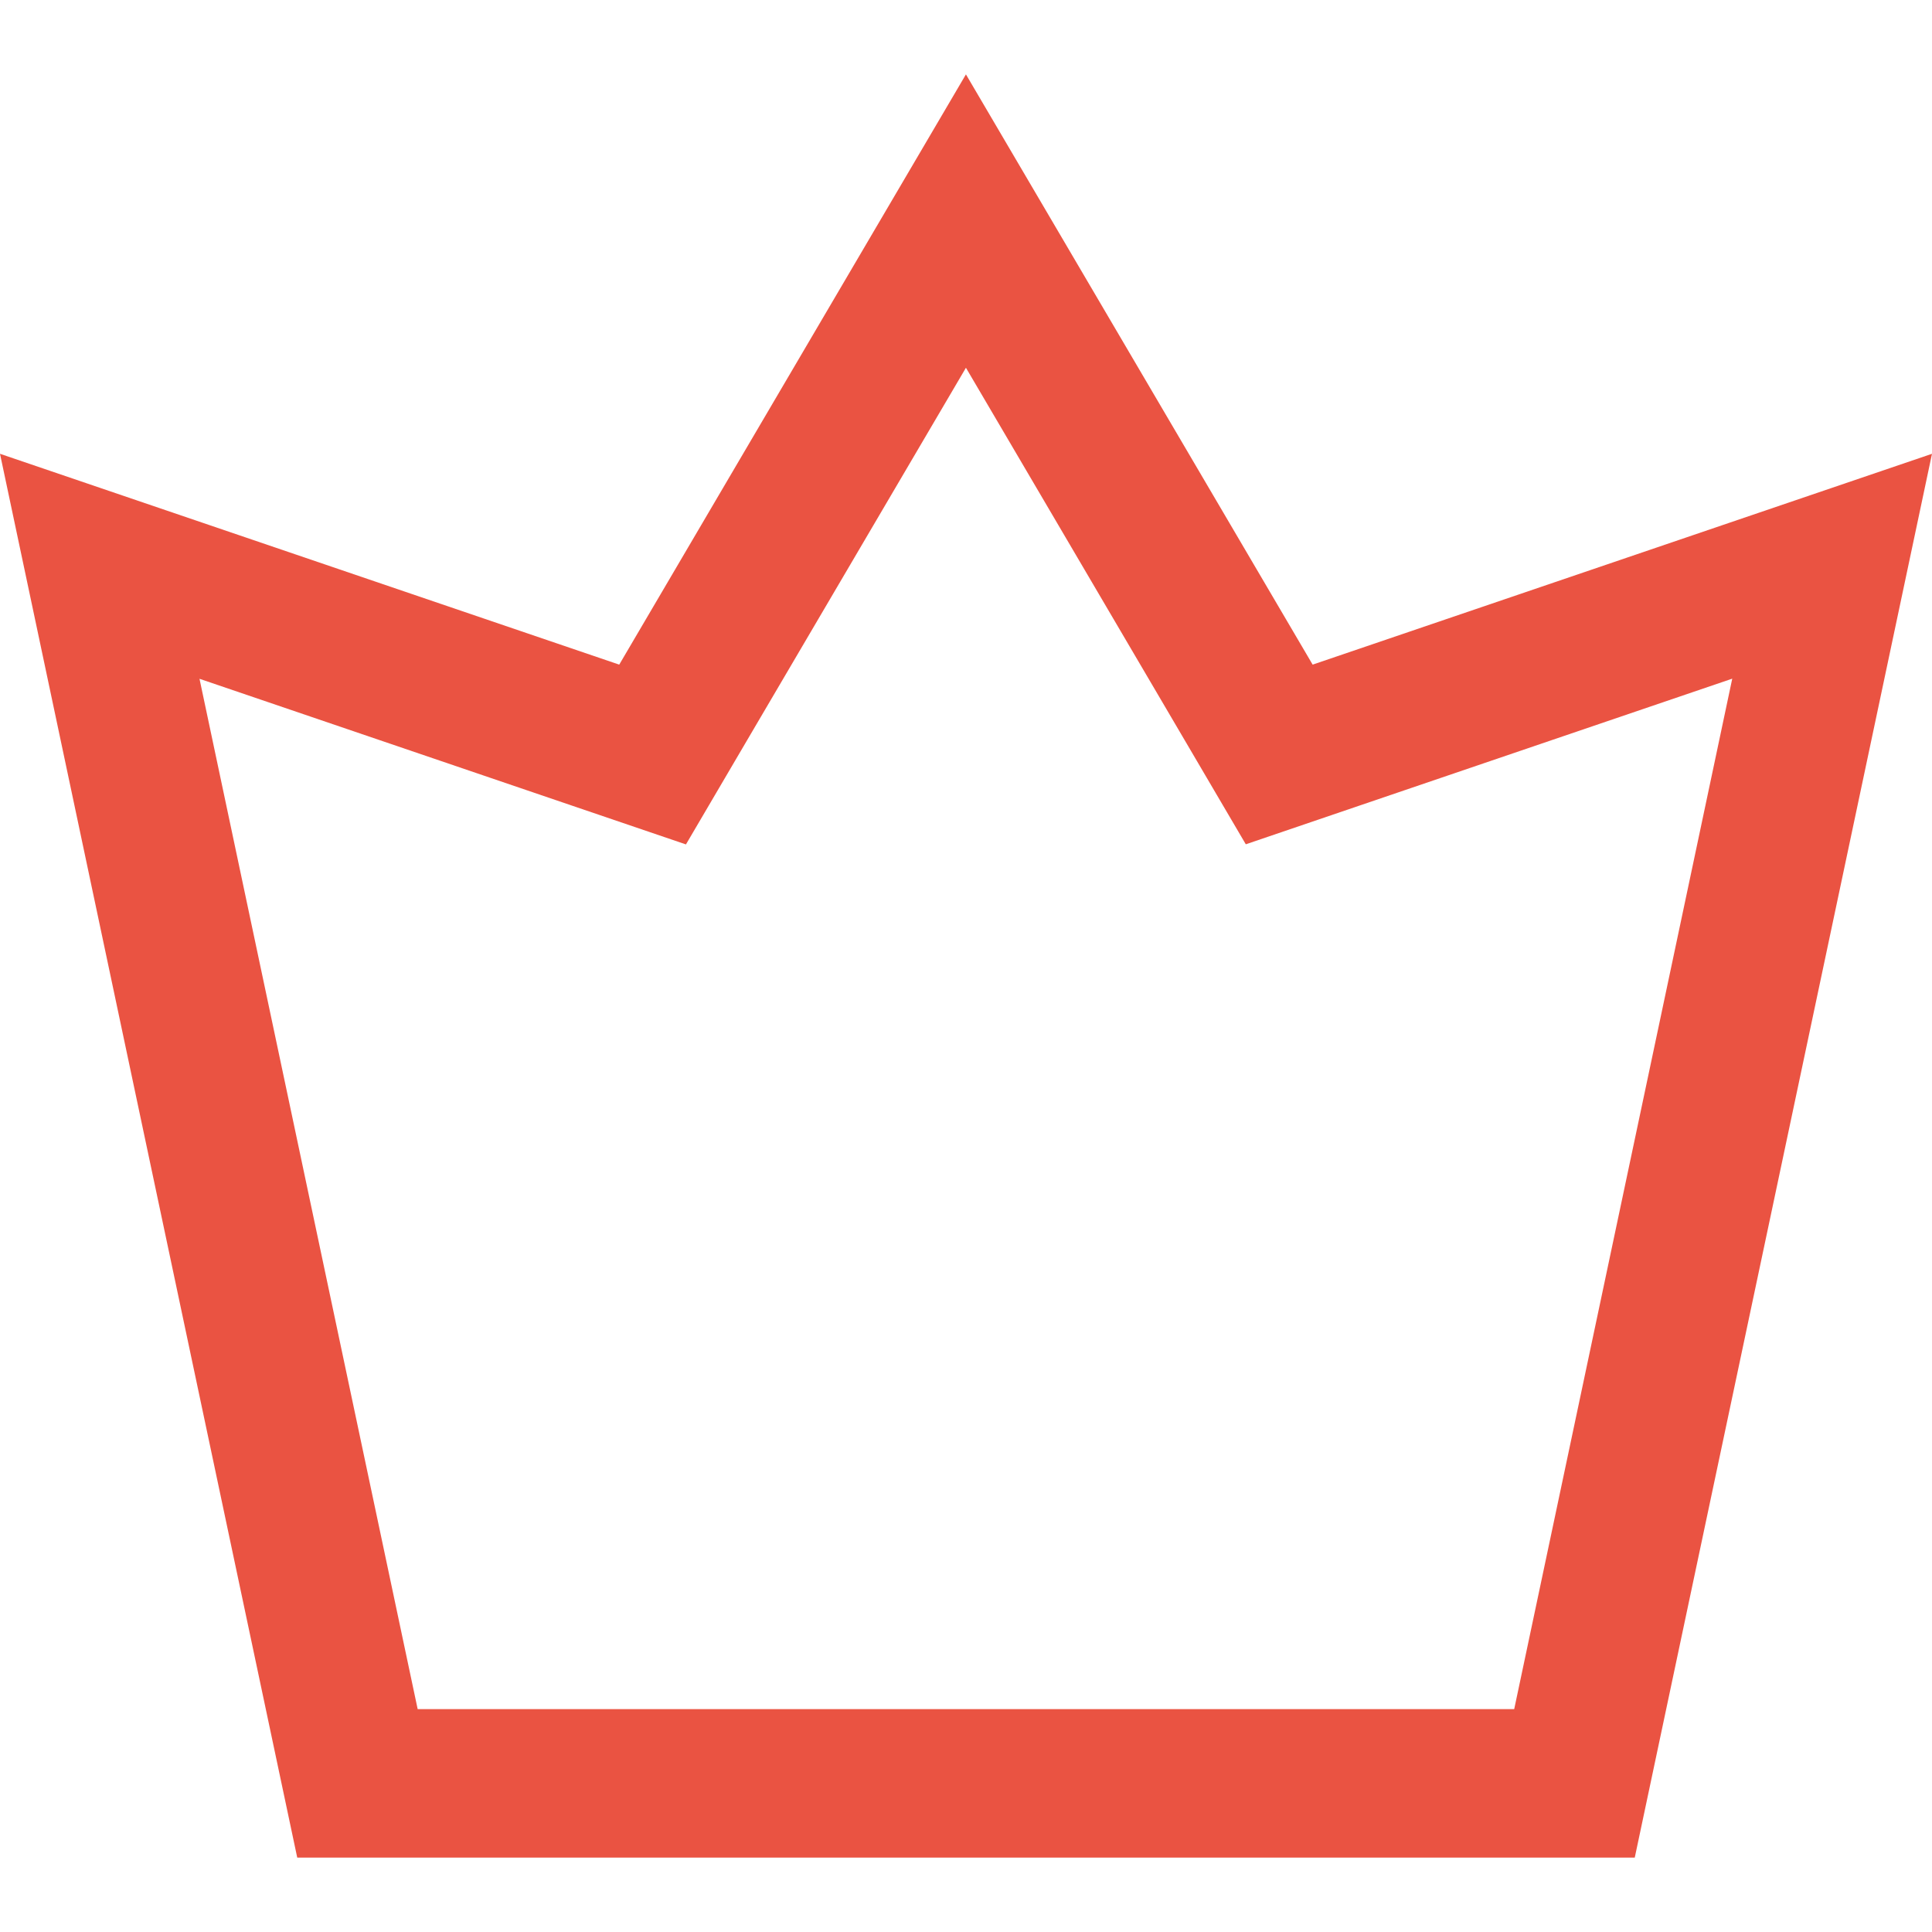
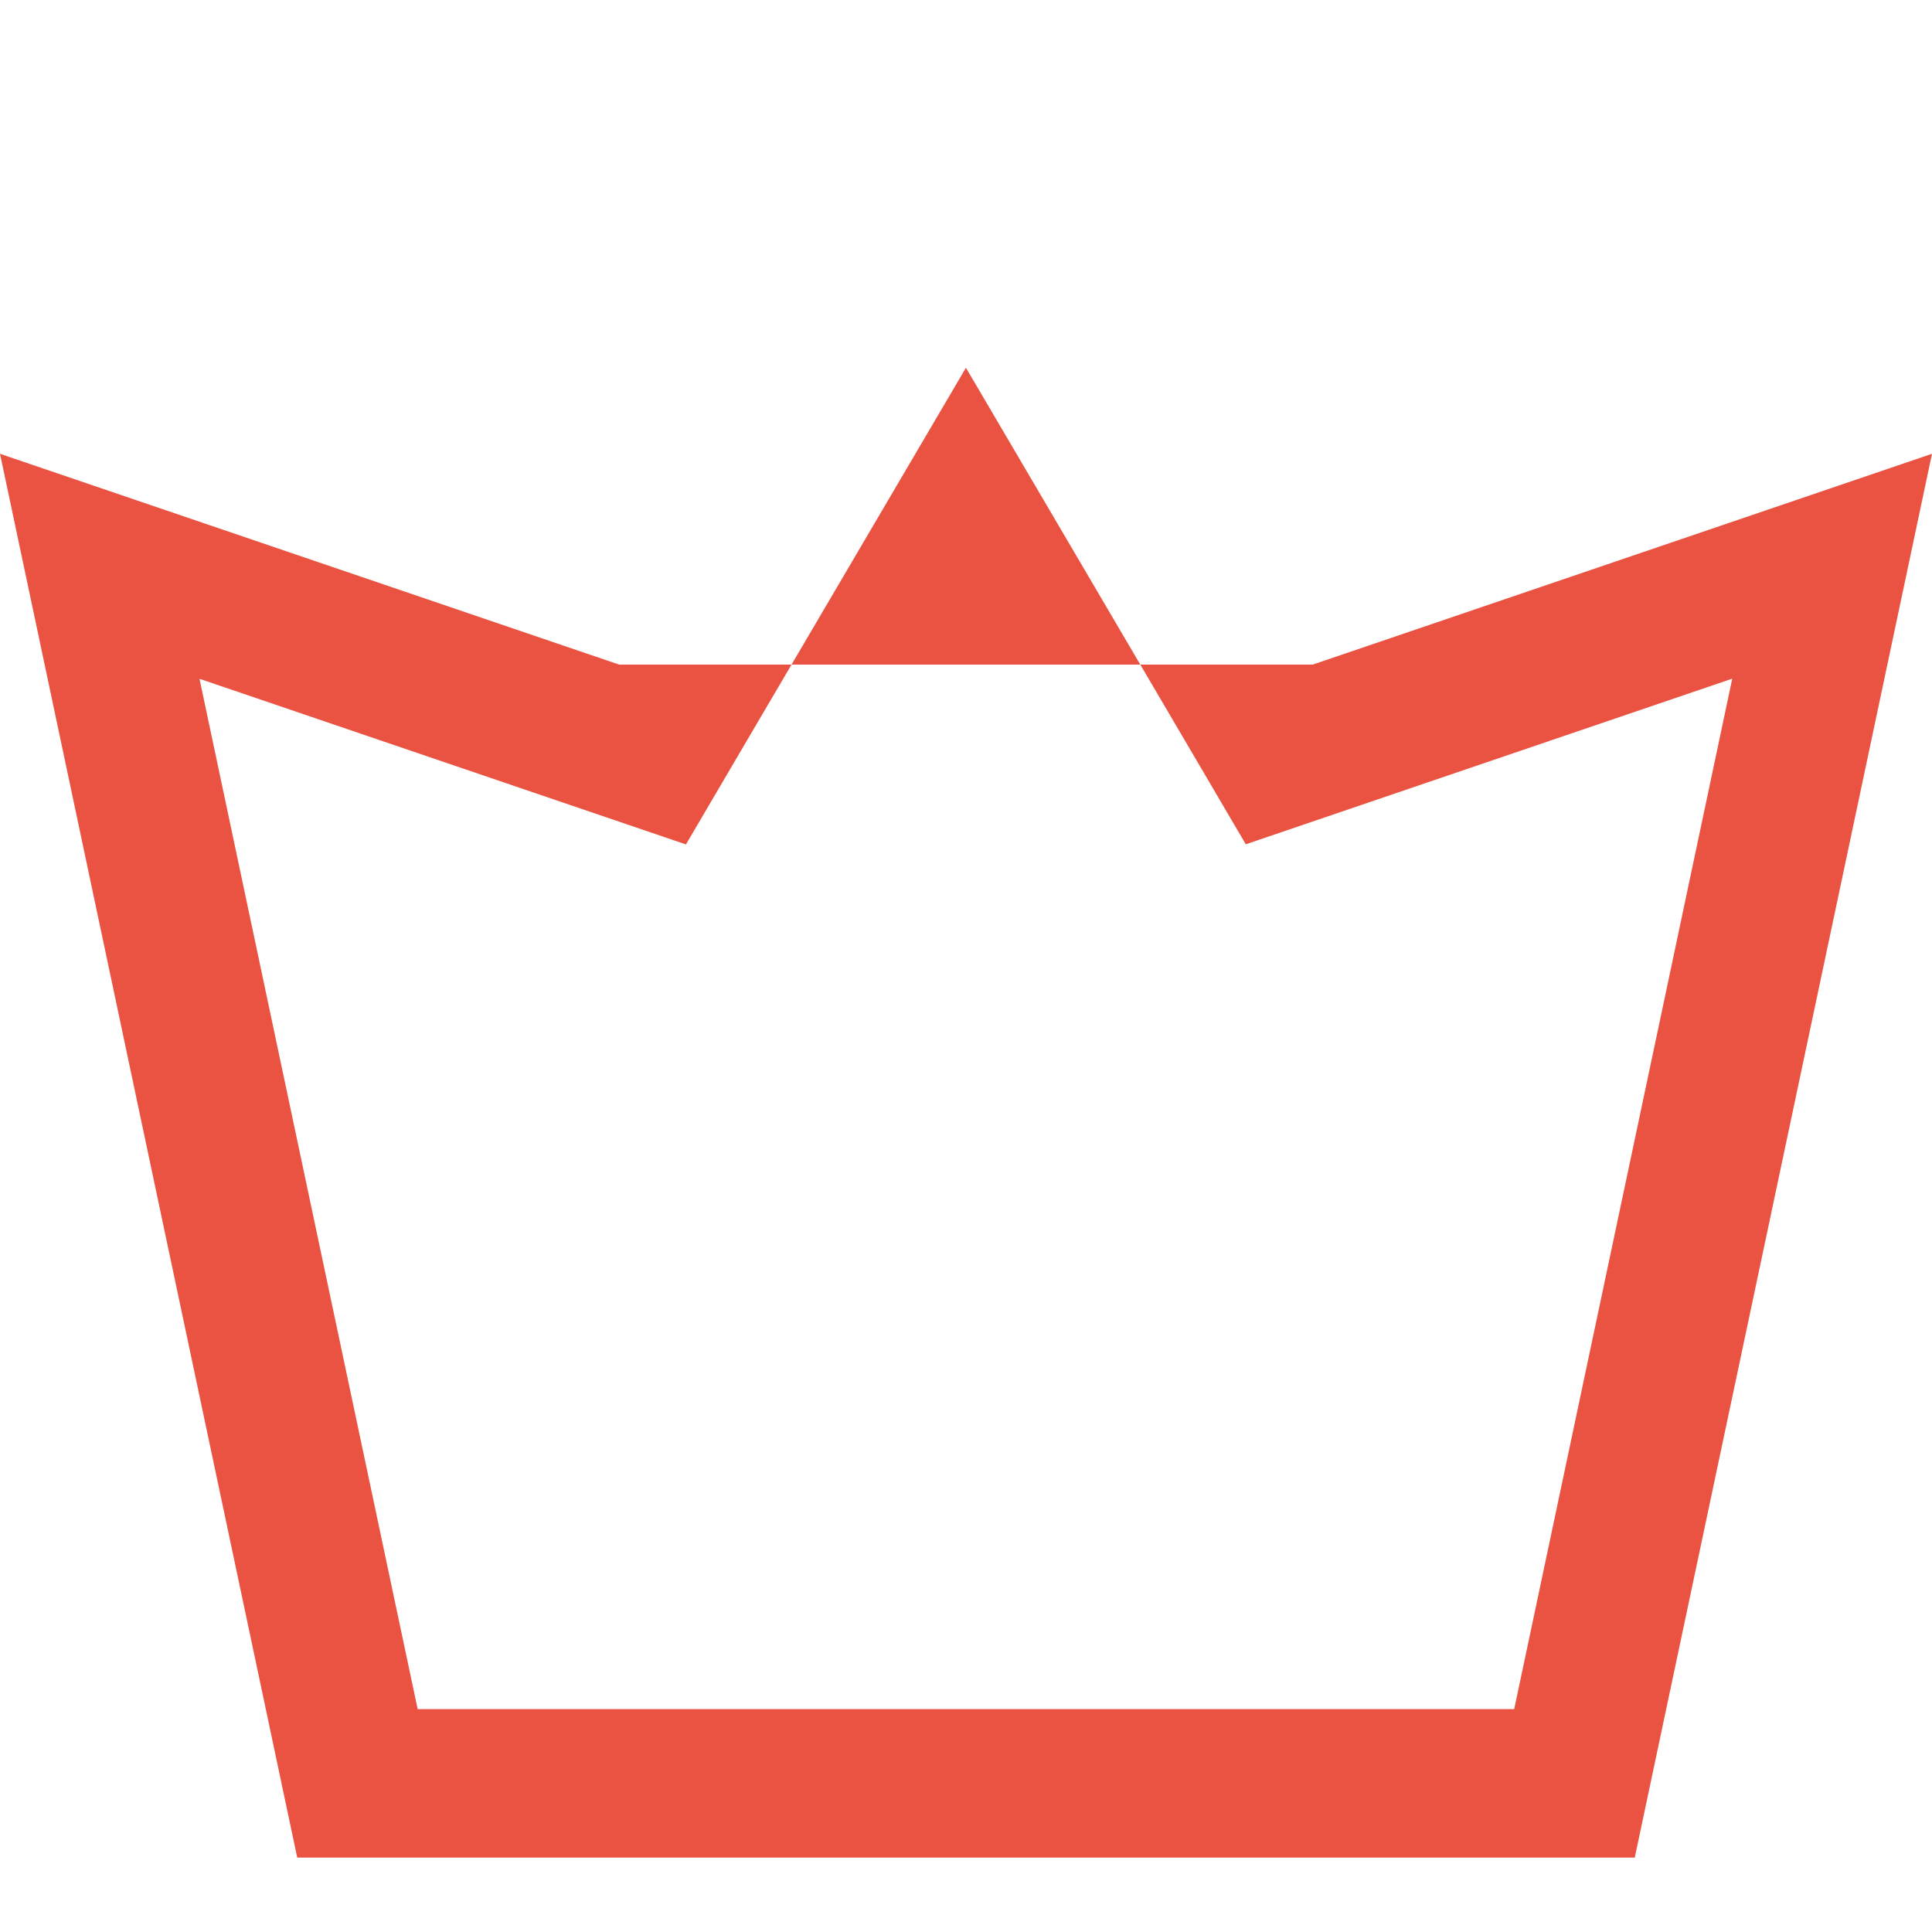
<svg xmlns="http://www.w3.org/2000/svg" width="800" zoomAndPan="magnify" viewBox="0 0 600 600" height="800" preserveAspectRatio="xMidYMid meet" version="1.0">
-   <path fill="#ea5342" d="M 407.652 206.406 L 299.98 23.098 L 192.309 206.406 L 0 140.93 L 92.312 576.902 L 507.688 576.902 L 600 140.93 Z M 470.25 530.785 L 129.711 530.785 L 61.957 210.805 L 177.43 250.125 L 213.027 262.242 L 232.066 229.805 L 299.98 114.211 L 367.855 229.766 L 386.895 262.203 L 422.492 250.082 L 537.965 210.766 Z M 470.25 530.785 " fill-opacity="1" fill-rule="nonzero" />
+   <path fill="#ea5342" d="M 407.652 206.406 L 192.309 206.406 L 0 140.93 L 92.312 576.902 L 507.688 576.902 L 600 140.93 Z M 470.25 530.785 L 129.711 530.785 L 61.957 210.805 L 177.43 250.125 L 213.027 262.242 L 232.066 229.805 L 299.98 114.211 L 367.855 229.766 L 386.895 262.203 L 422.492 250.082 L 537.965 210.766 Z M 470.25 530.785 " fill-opacity="1" fill-rule="nonzero" />
</svg>